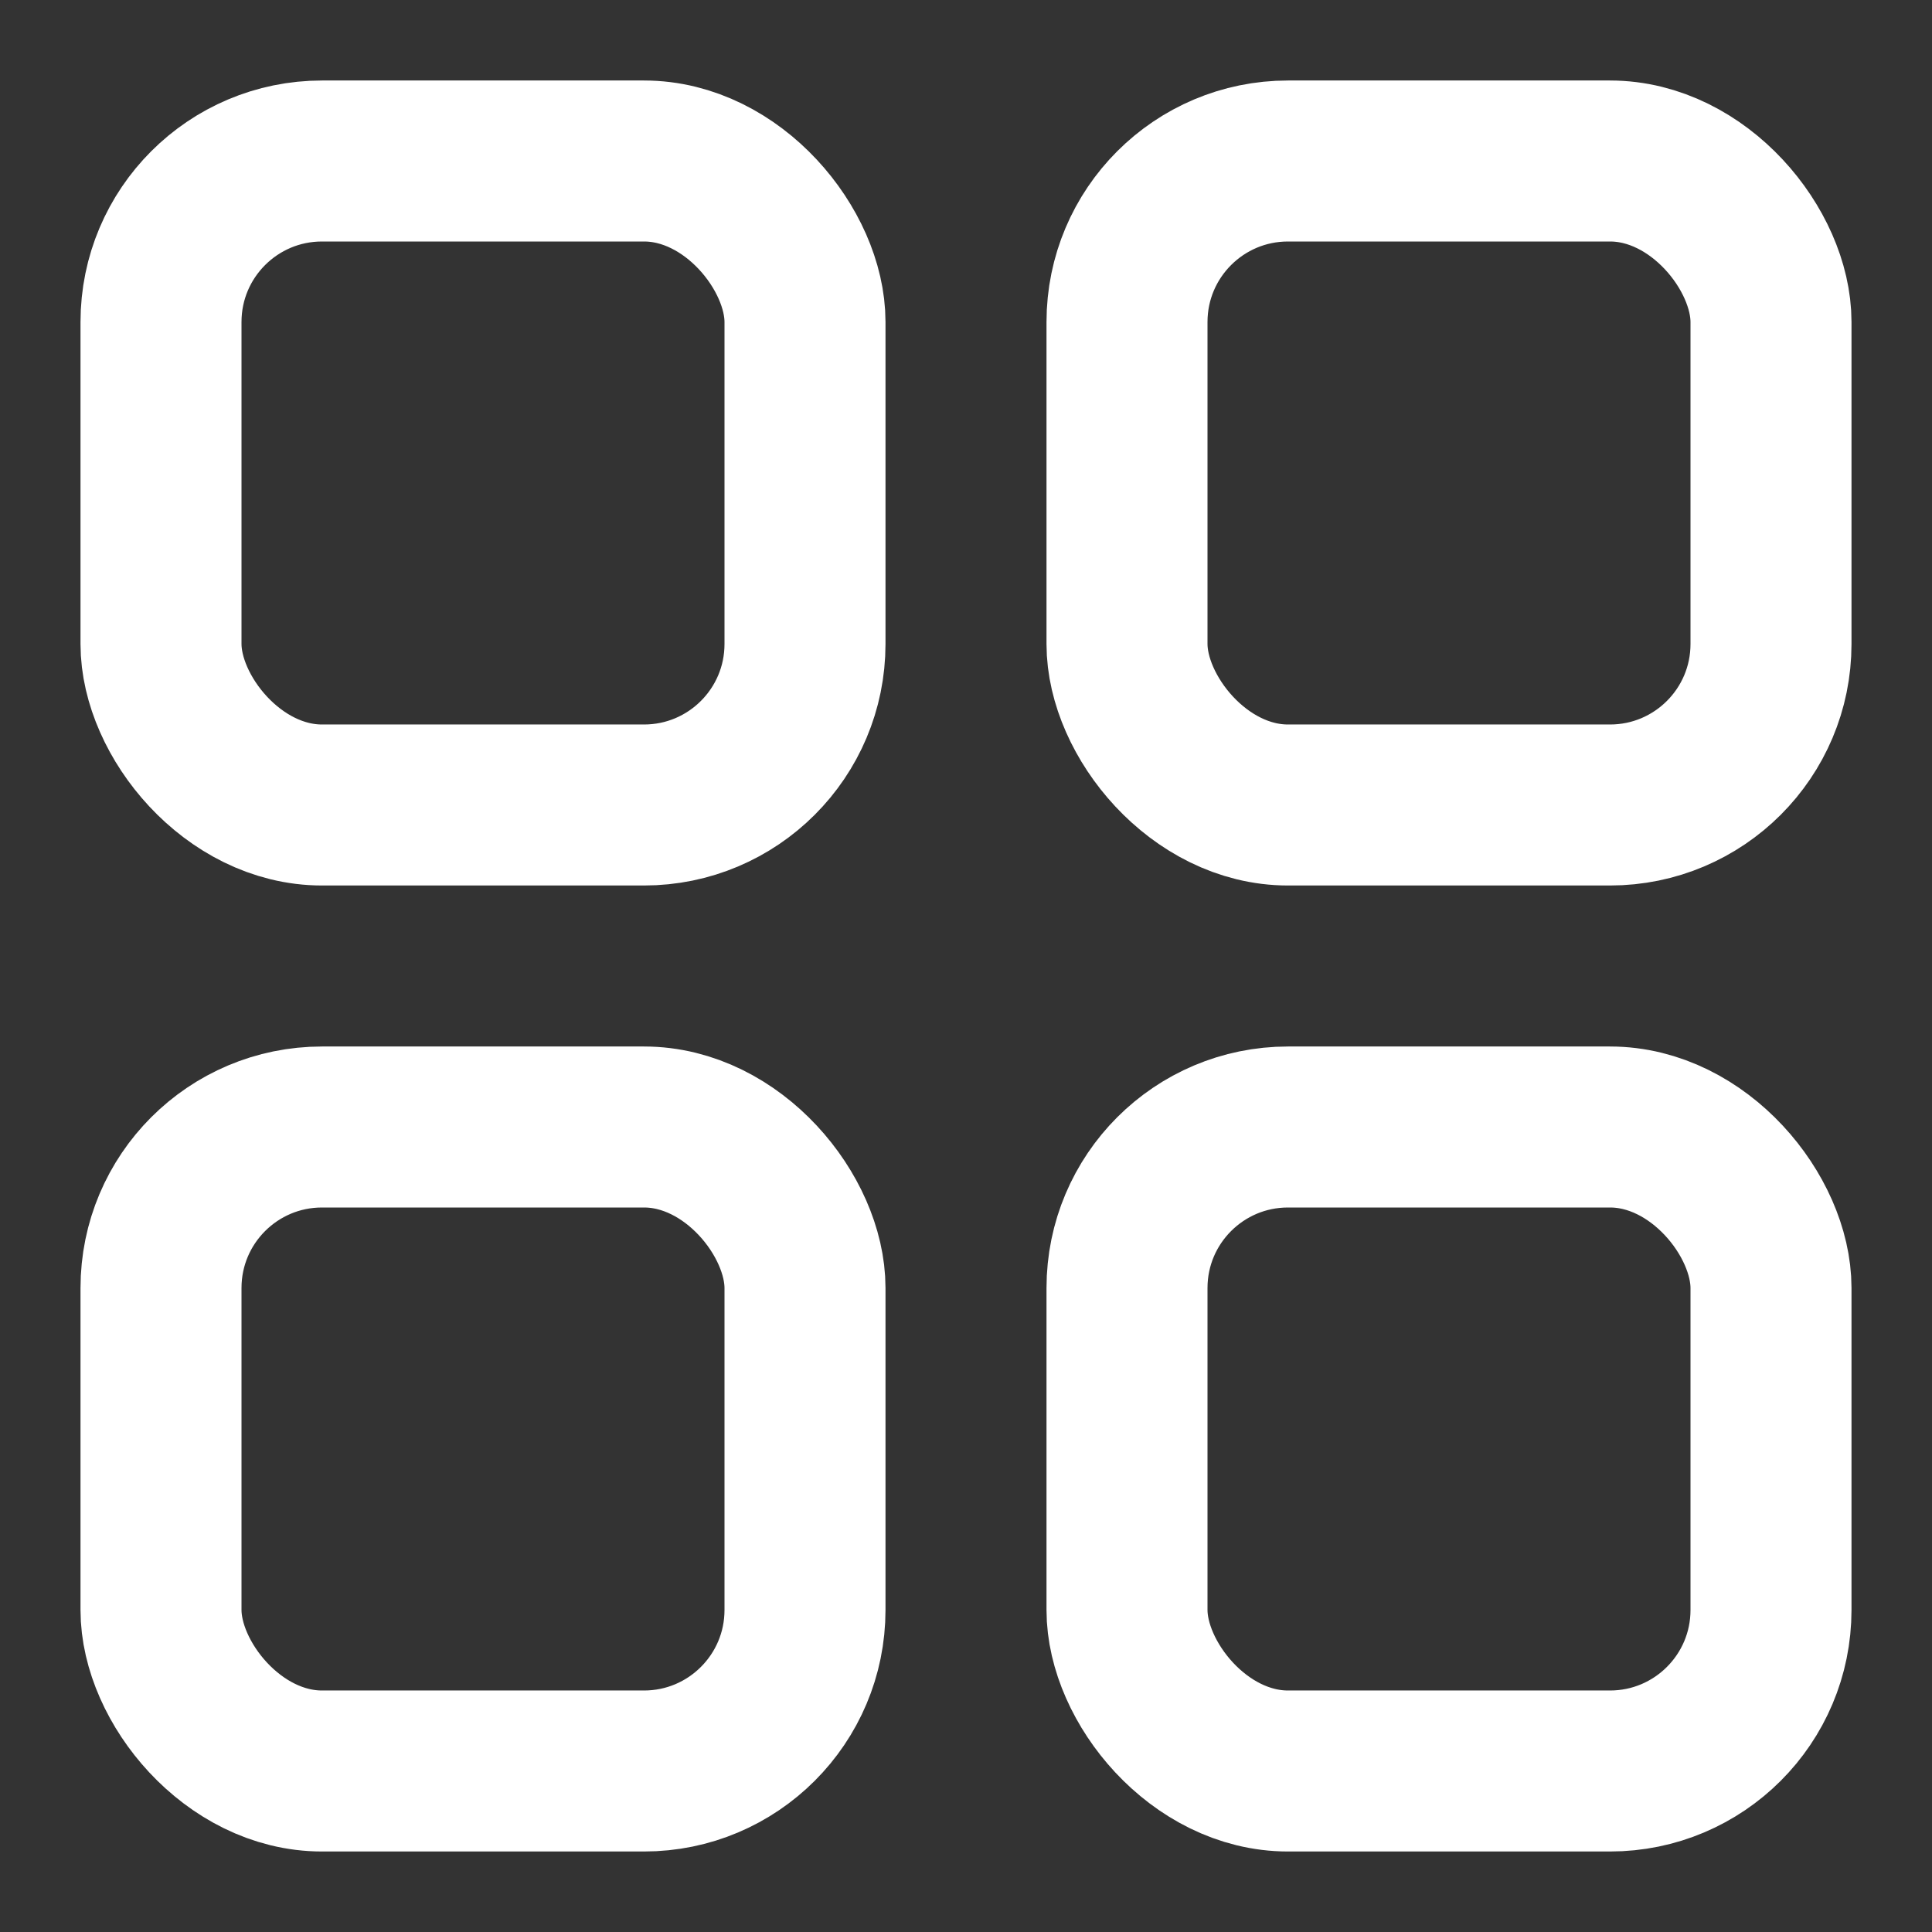
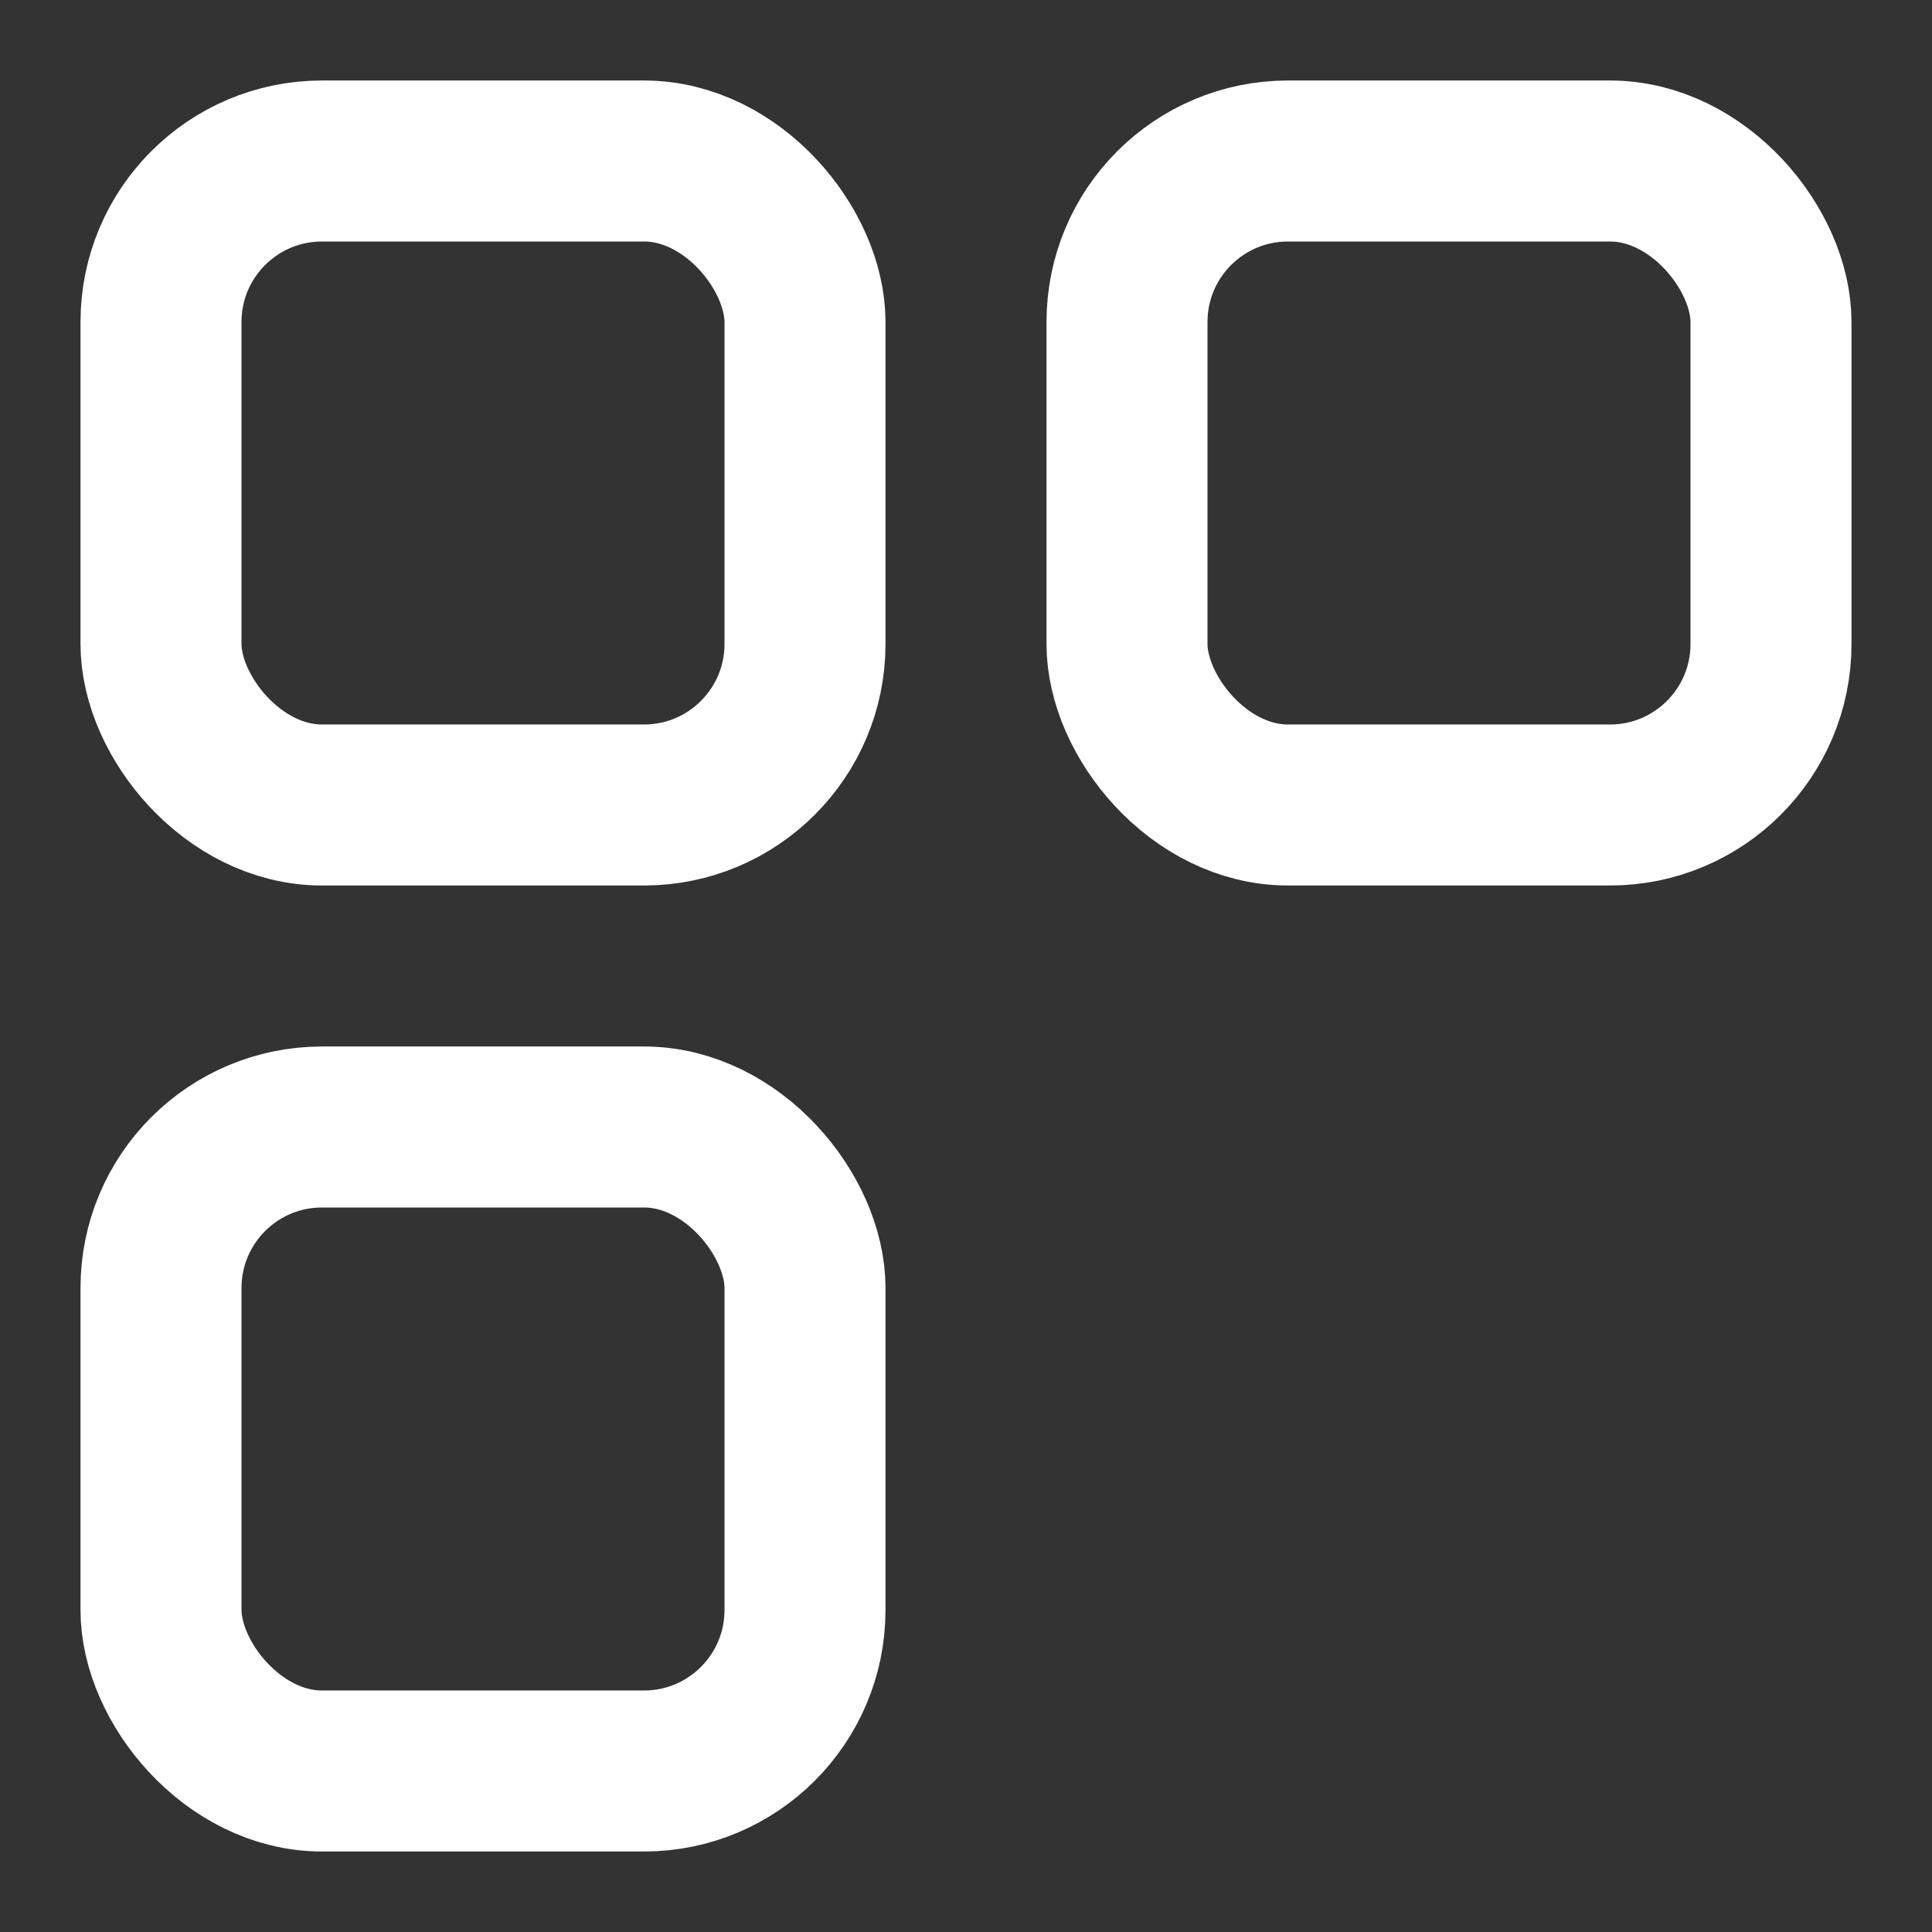
<svg xmlns="http://www.w3.org/2000/svg" width="24" height="24" viewBox="0 0 24 24" fill="none">
  <rect x="0" y="0" width="24" height="24" fill="#333333" stroke="none" />
  <rect x="14" y="2" width="8" height="8" rx="2" stroke="white" stroke-width="2" stroke-linecap="round" />
  <rect x="2" y="2" width="8" height="8" rx="2" stroke="white" stroke-width="2" stroke-linecap="round" />
  <rect x="2" y="14" width="8" height="8" rx="2" stroke="white" stroke-width="2" stroke-linecap="round" />
-   <rect x="14" y="14" width="8" height="8" rx="2" stroke="white" stroke-width="2" stroke-linecap="round" />
</svg>